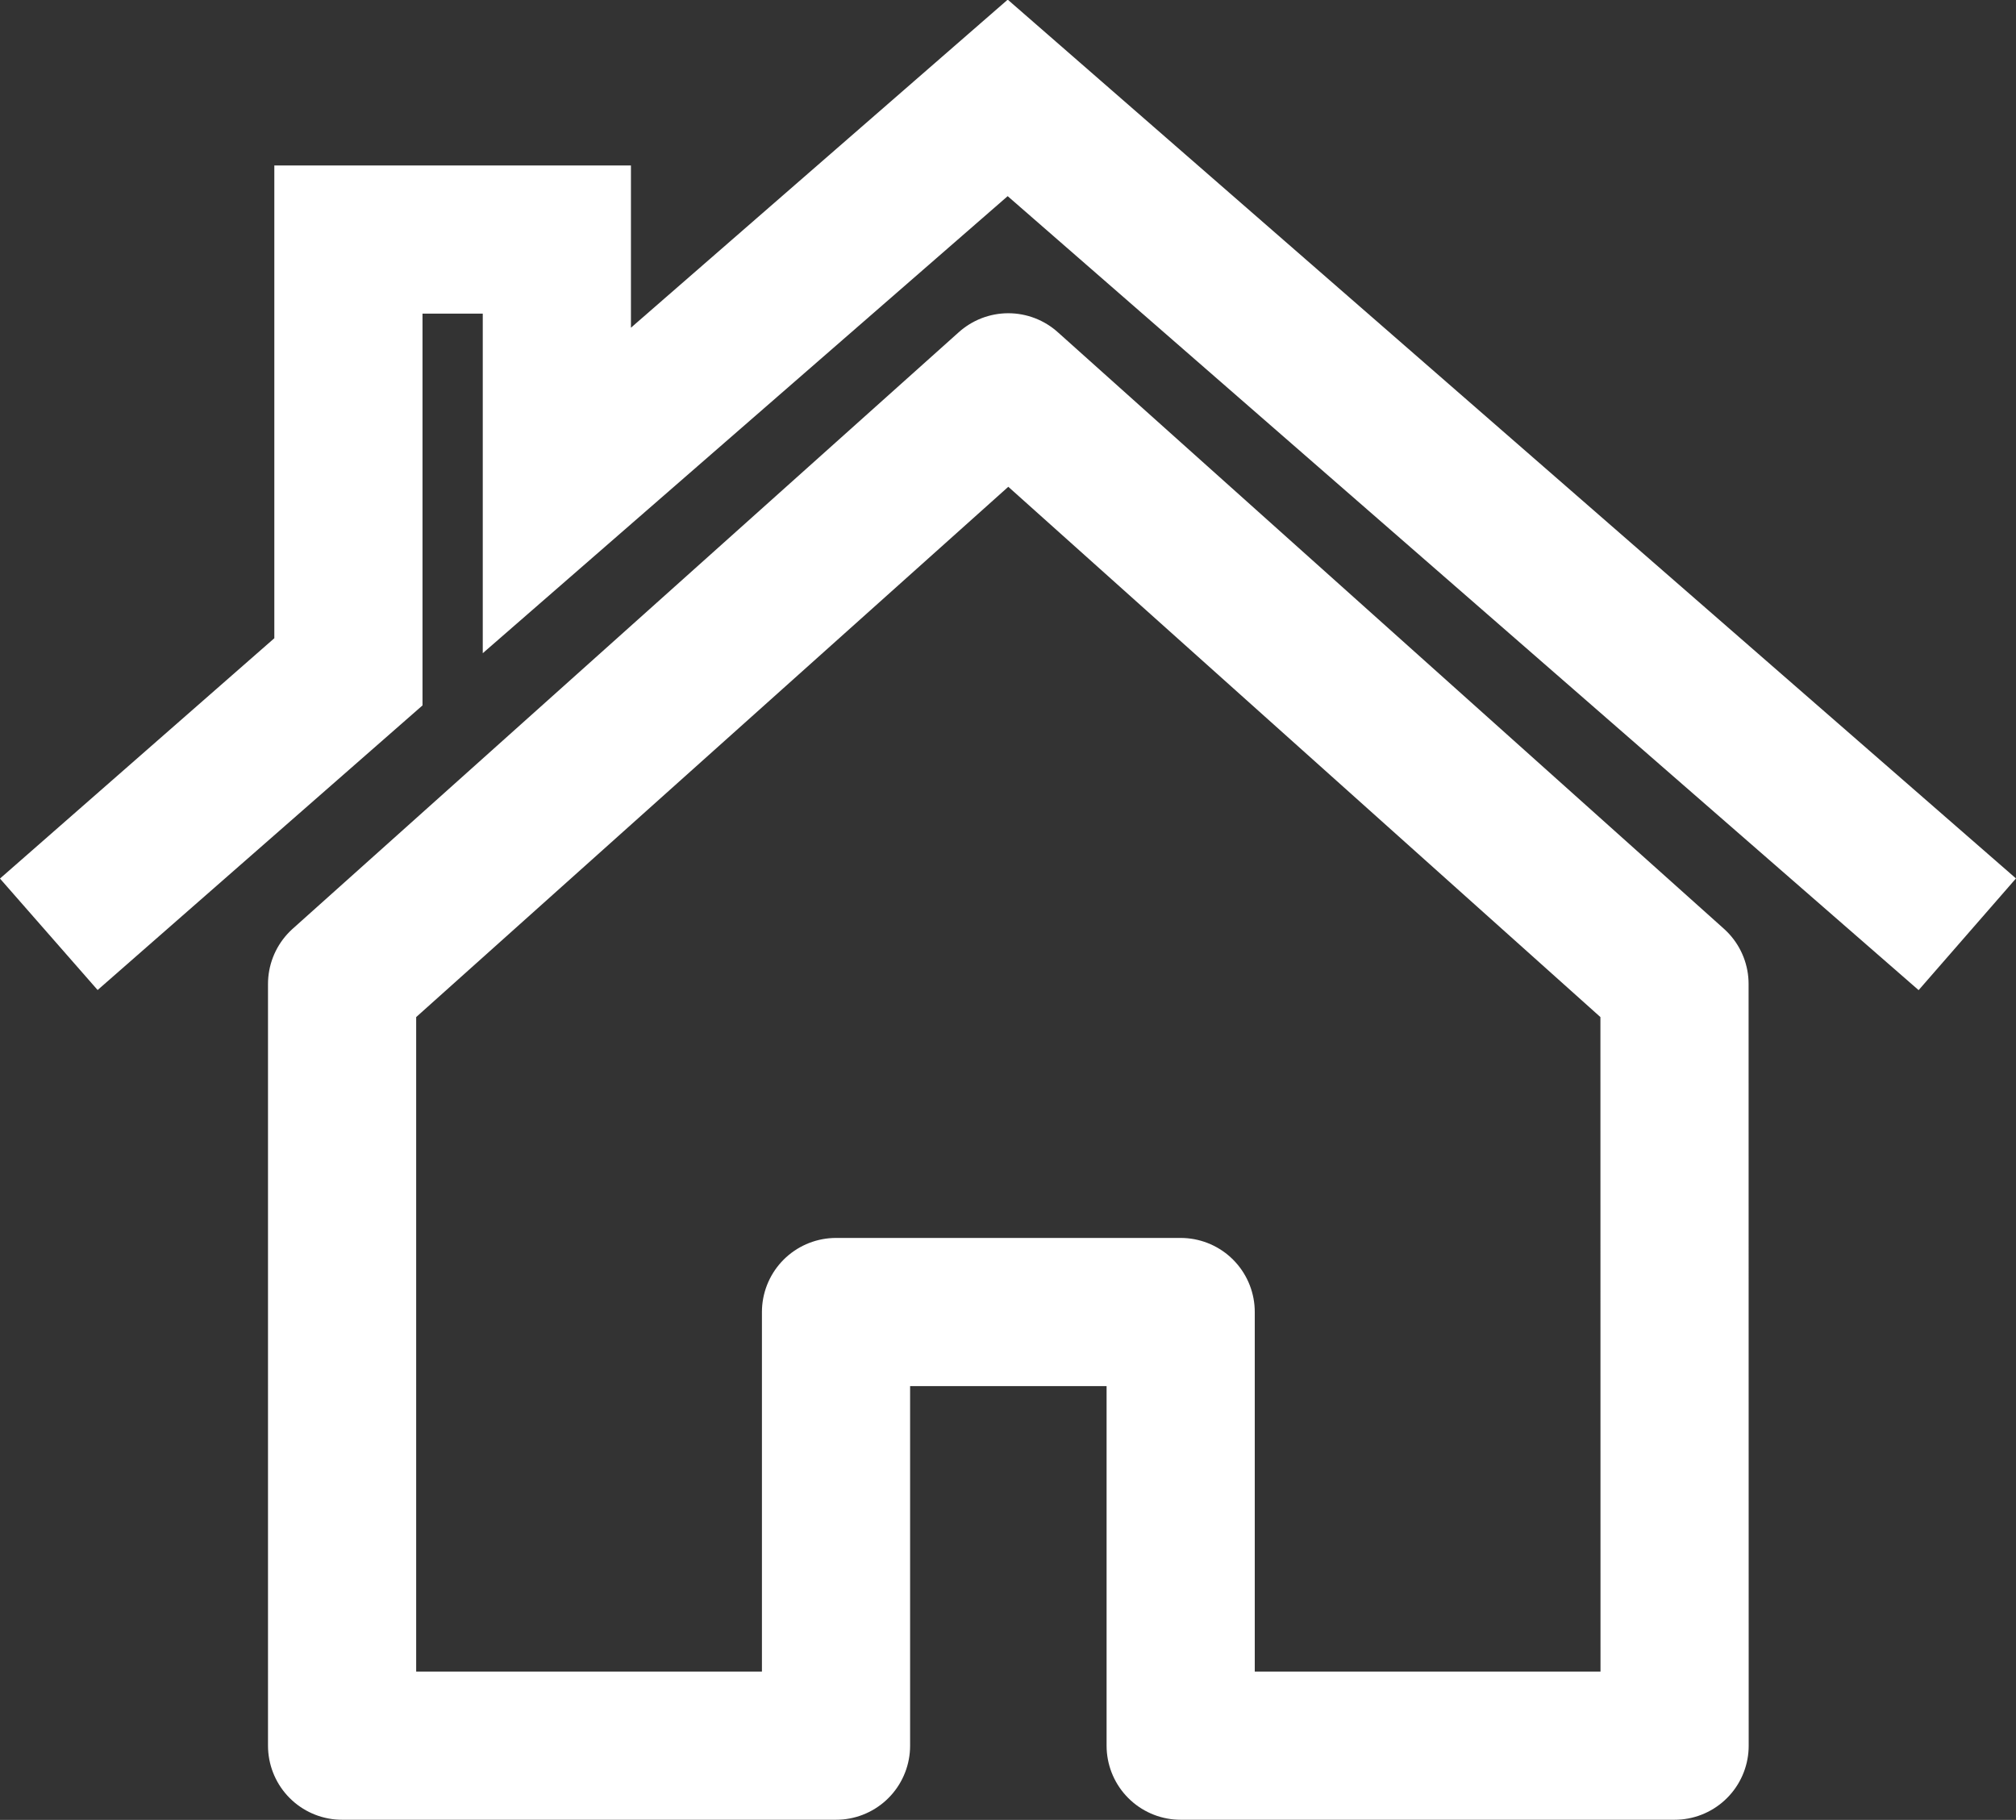
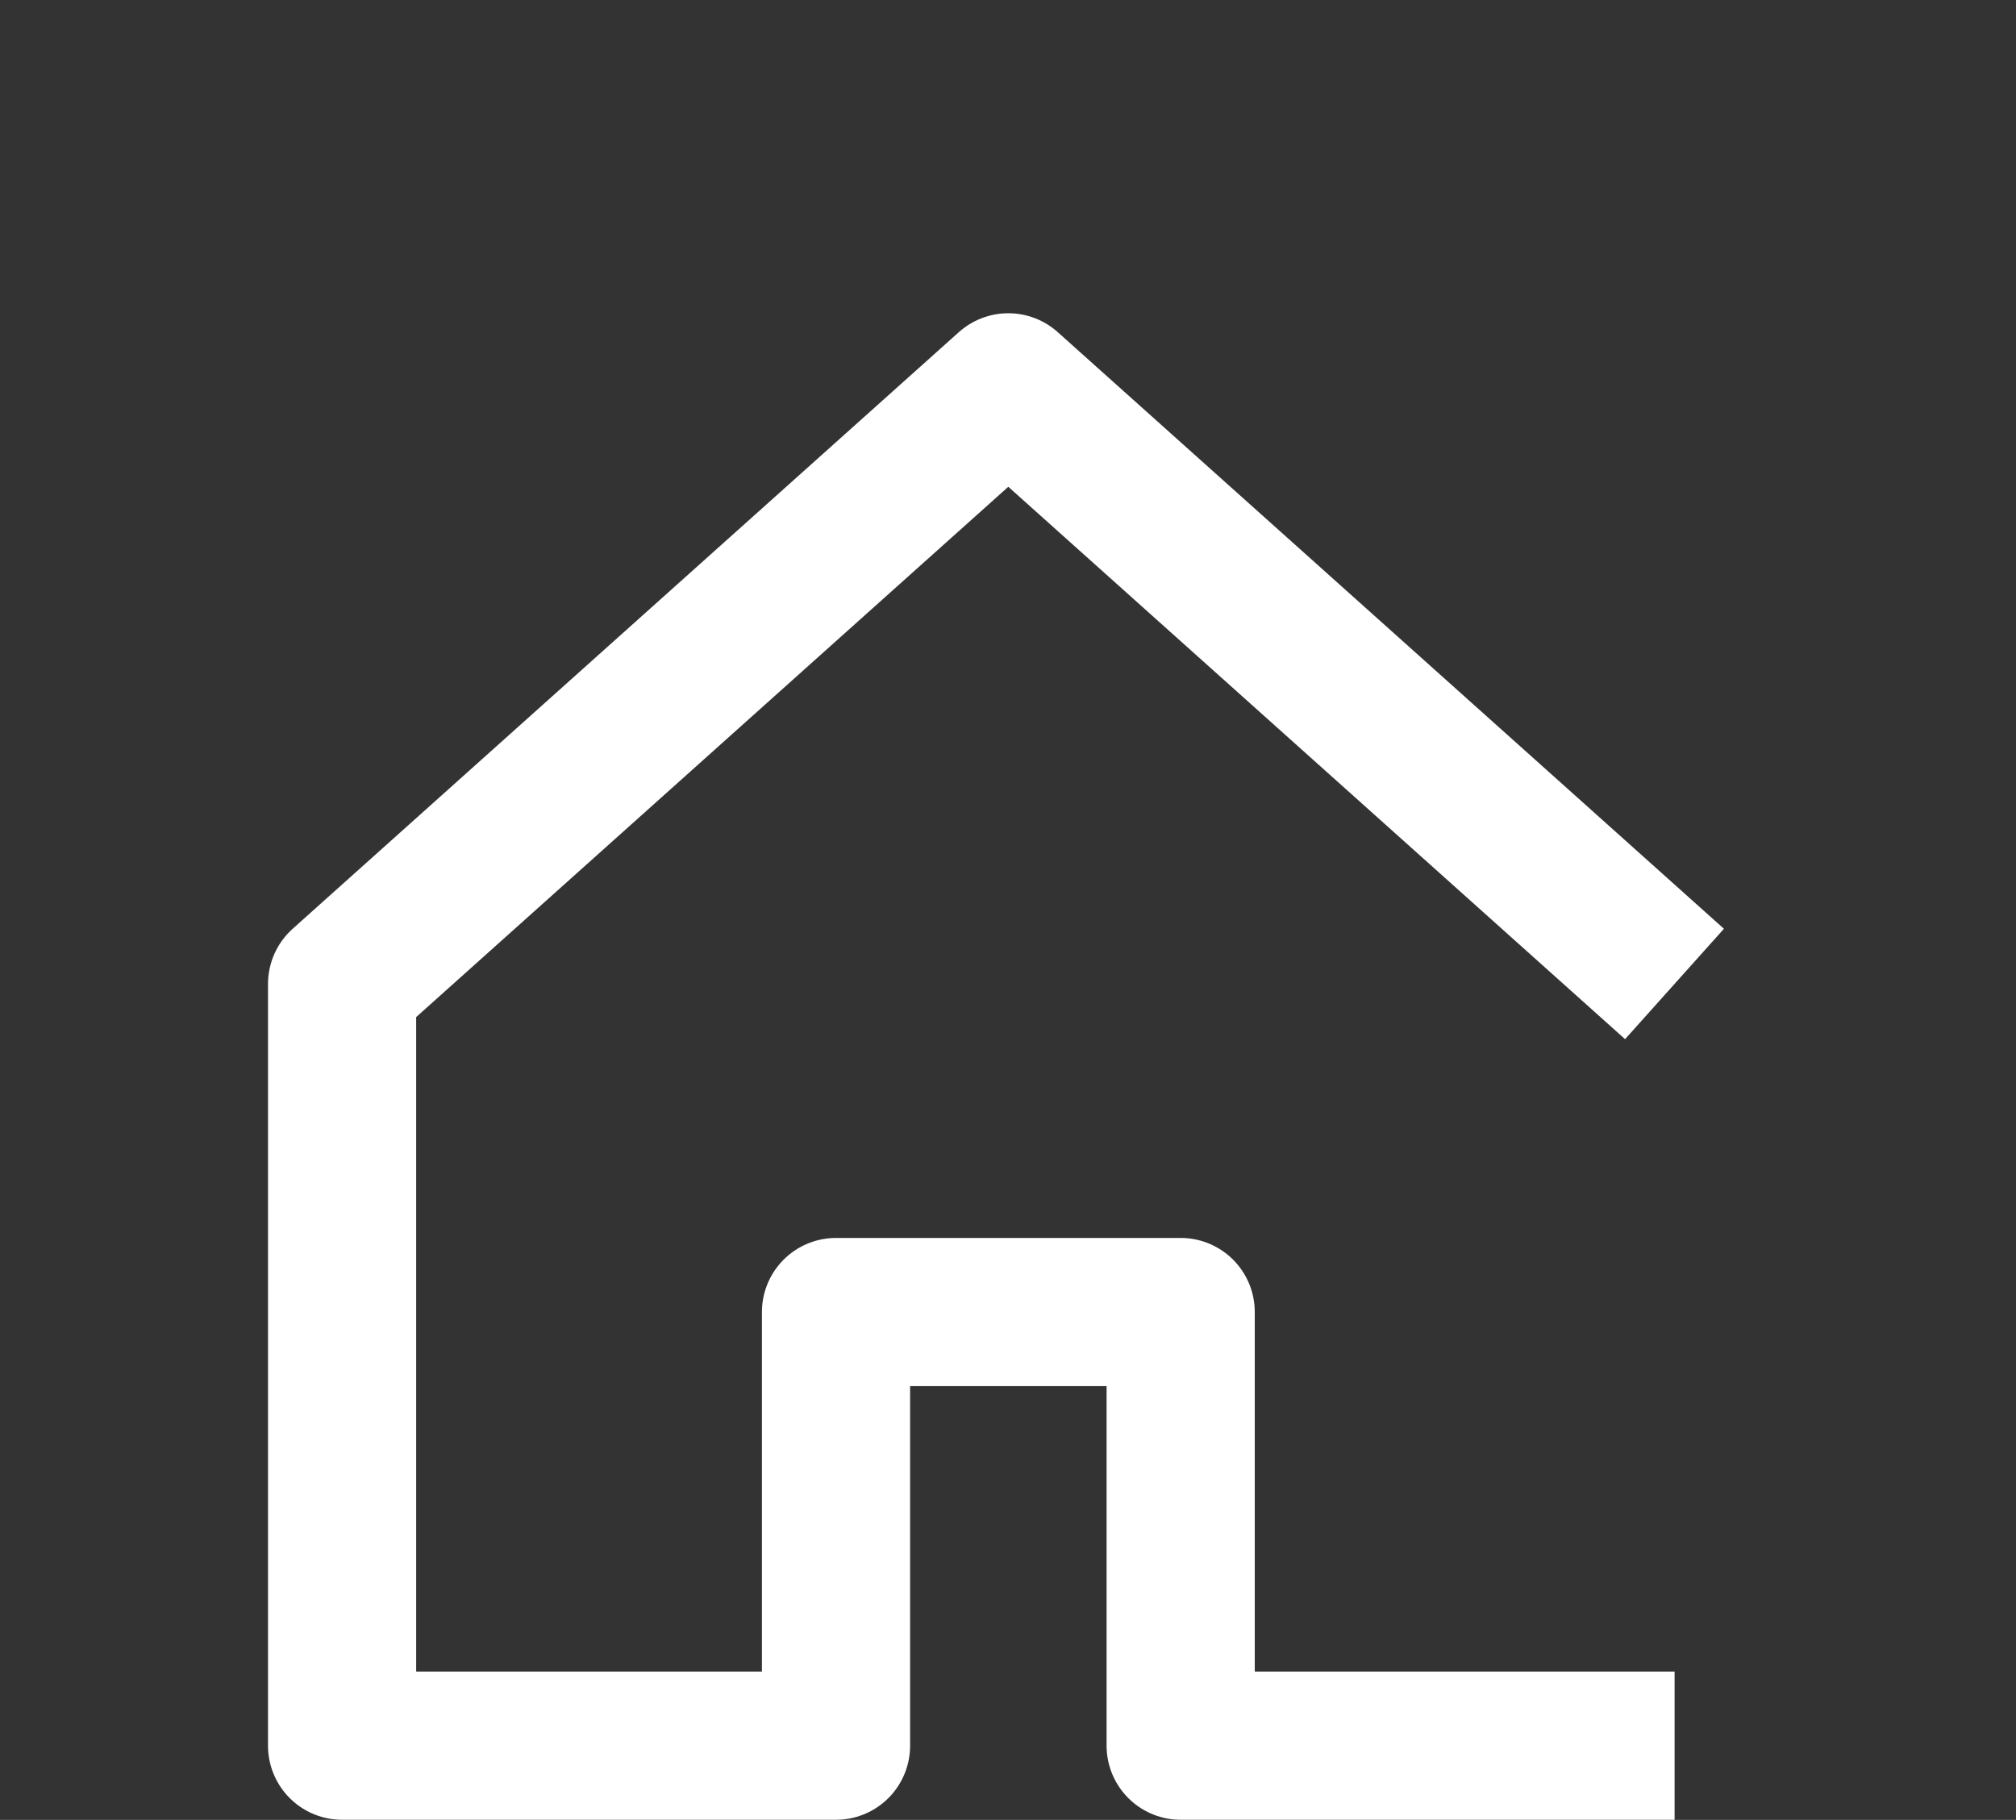
<svg xmlns="http://www.w3.org/2000/svg" width="20.408" height="18.423" viewBox="0 0 20.408 18.423">
  <rect x="0" y="0" width="20.408" height="18.423" fill="#333333" stroke="none" />
  <g id="Home" transform="translate(0.244 0.491)">
-     <path id="Tracé_567" data-name="Tracé 567" d="M23.086,16.279l-6.744-6.04h0l-6.744,6.04V23.99h5V19.6h3.489V23.99h5Z" transform="translate(-6.379 -6.809)" fill="none" stroke="#fff" stroke-linejoin="round" stroke-width="1.5" />
-     <path id="Tracé_568" data-name="Tracé 568" d="M20.168,9.967,10.454,1.5,5.89,5.474V2.934H3.78V7.31L.747,9.967" transform="translate(-0.497 -1)" fill="none" stroke="#fff" stroke-width="1.5" />
+     <path id="Tracé_567" data-name="Tracé 567" d="M23.086,16.279l-6.744-6.04h0l-6.744,6.04V23.99h5V19.6h3.489V23.99h5" transform="translate(-6.379 -6.809)" fill="none" stroke="#fff" stroke-linejoin="round" stroke-width="1.5" />
  </g>
</svg>